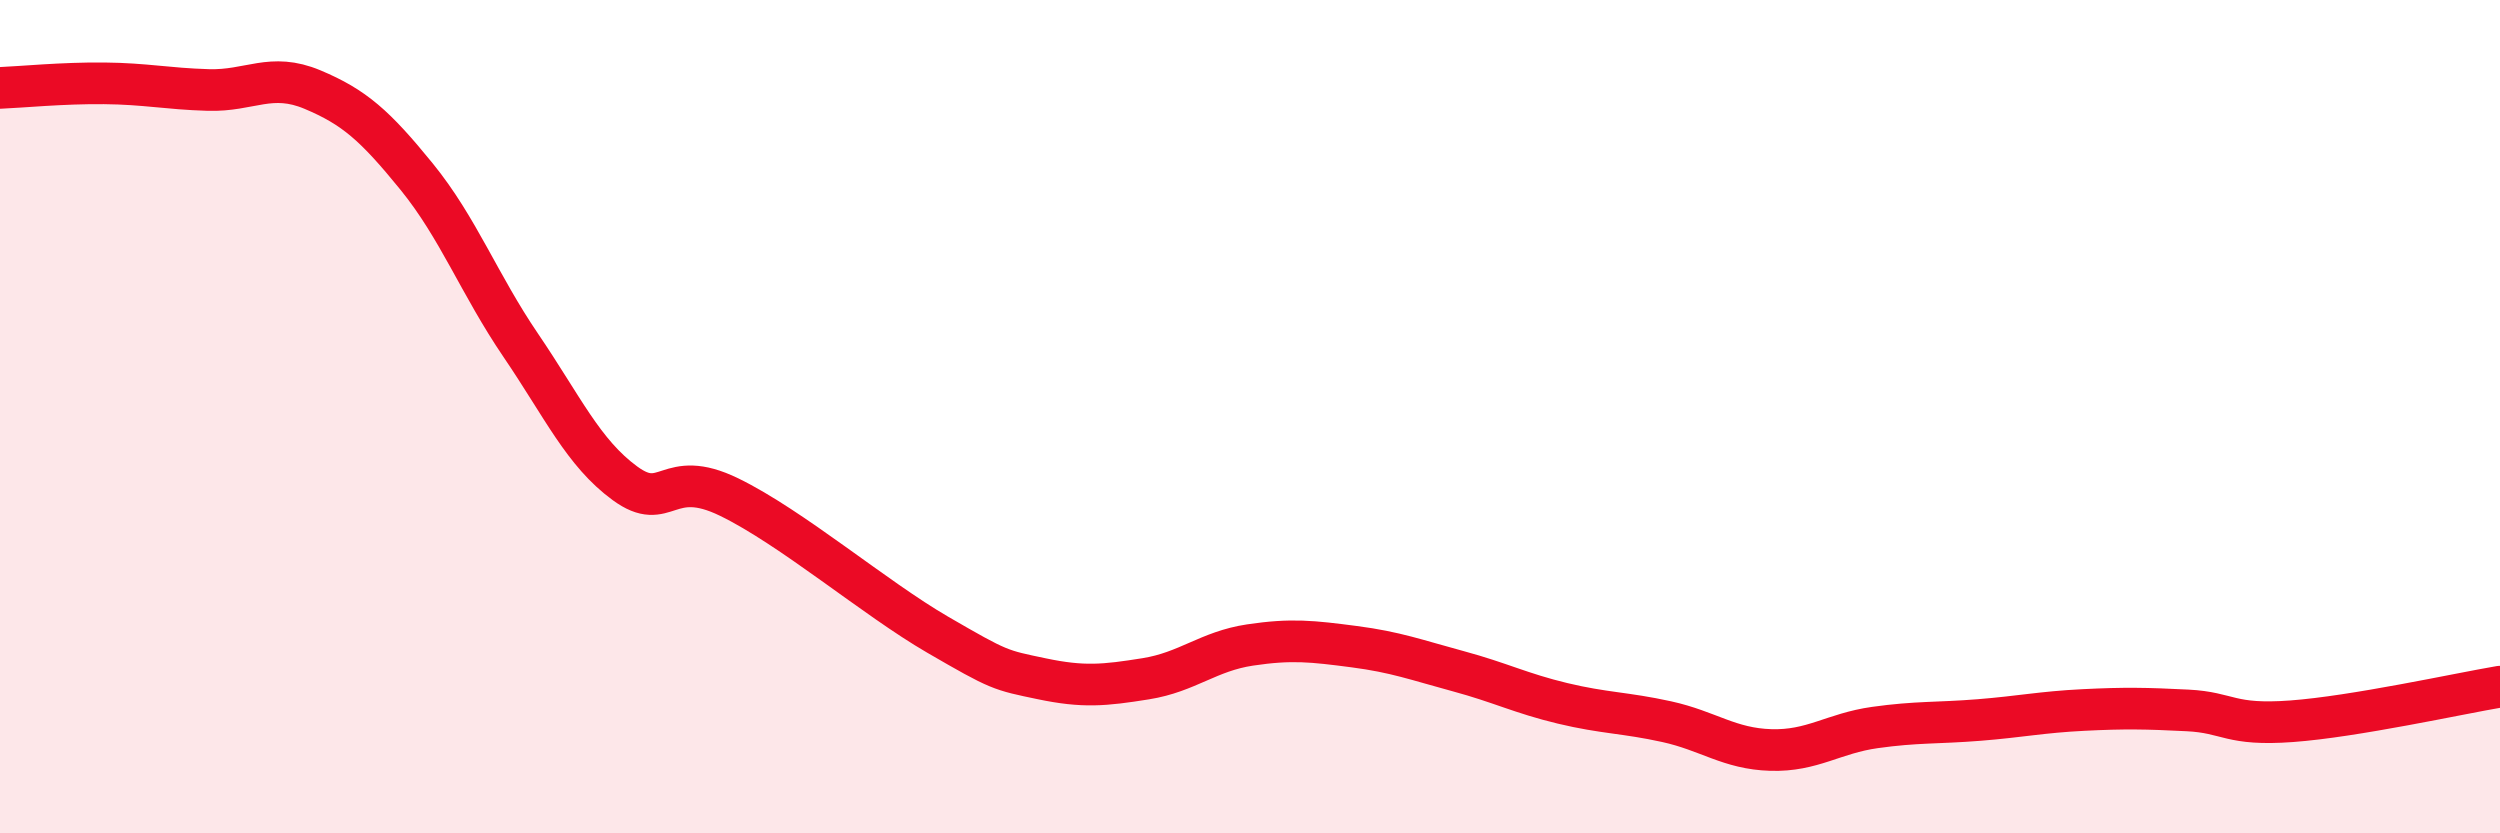
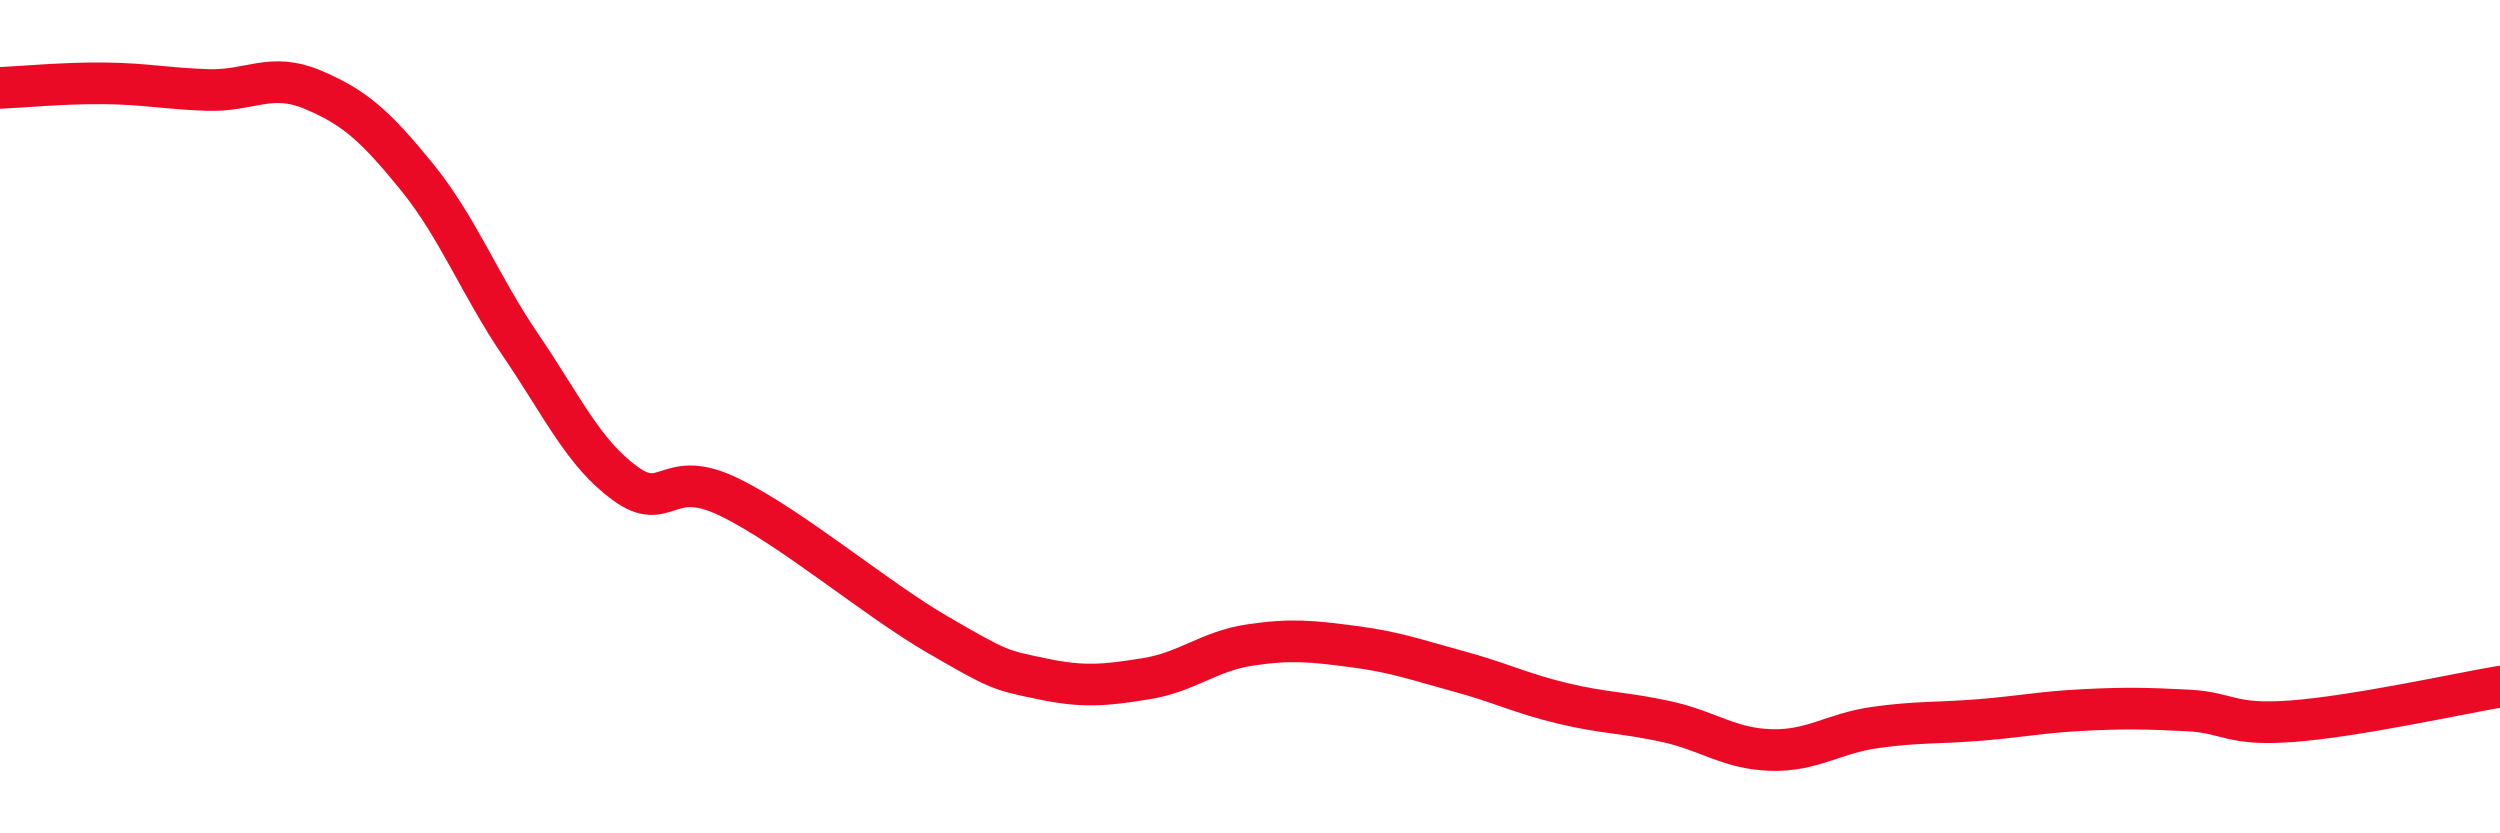
<svg xmlns="http://www.w3.org/2000/svg" width="60" height="20" viewBox="0 0 60 20">
-   <path d="M 0,2.11 C 0.5,2.09 1.5,1.99 2.5,2 C 3.5,2.01 4,2.13 5,2.16 C 6,2.19 6.5,1.73 7.5,2.15 C 8.5,2.57 9,3.01 10,4.24 C 11,5.47 11.5,6.82 12.5,8.29 C 13.5,9.76 14,10.87 15,11.6 C 16,12.33 16,11.2 17.5,11.93 C 19,12.66 21,14.36 22.5,15.23 C 24,16.1 24,16.08 25,16.29 C 26,16.5 26.5,16.45 27.5,16.29 C 28.5,16.13 29,15.63 30,15.48 C 31,15.33 31.5,15.39 32.5,15.52 C 33.5,15.65 34,15.84 35,16.11 C 36,16.38 36.5,16.64 37.5,16.88 C 38.5,17.12 39,17.1 40,17.32 C 41,17.54 41.5,17.97 42.5,18 C 43.5,18.03 44,17.6 45,17.46 C 46,17.32 46.5,17.36 47.5,17.28 C 48.5,17.2 49,17.09 50,17.04 C 51,16.99 51.5,17 52.5,17.05 C 53.5,17.1 53.5,17.42 55,17.31 C 56.5,17.2 59,16.65 60,16.48L60 20L0 20Z" fill="#EB0A25" opacity="0.1" stroke-linecap="round" stroke-linejoin="round" />
  <path d="M 0,2.11 C 0.5,2.09 1.5,1.99 2.5,2 C 3.5,2.01 4,2.13 5,2.16 C 6,2.19 6.5,1.73 7.5,2.15 C 8.5,2.57 9,3.01 10,4.24 C 11,5.47 11.5,6.82 12.5,8.29 C 13.5,9.76 14,10.87 15,11.6 C 16,12.33 16,11.2 17.5,11.93 C 19,12.66 21,14.36 22.5,15.23 C 24,16.1 24,16.08 25,16.29 C 26,16.5 26.5,16.45 27.5,16.29 C 28.5,16.13 29,15.63 30,15.48 C 31,15.33 31.5,15.39 32.5,15.52 C 33.5,15.65 34,15.84 35,16.11 C 36,16.38 36.5,16.64 37.5,16.88 C 38.5,17.12 39,17.1 40,17.32 C 41,17.54 41.5,17.97 42.5,18 C 43.5,18.03 44,17.6 45,17.46 C 46,17.32 46.5,17.36 47.5,17.28 C 48.5,17.2 49,17.09 50,17.04 C 51,16.99 51.5,17 52.5,17.05 C 53.5,17.1 53.5,17.42 55,17.31 C 56.5,17.2 59,16.65 60,16.48" stroke="#EB0A25" stroke-width="1" fill="none" stroke-linecap="round" stroke-linejoin="round" />
</svg>